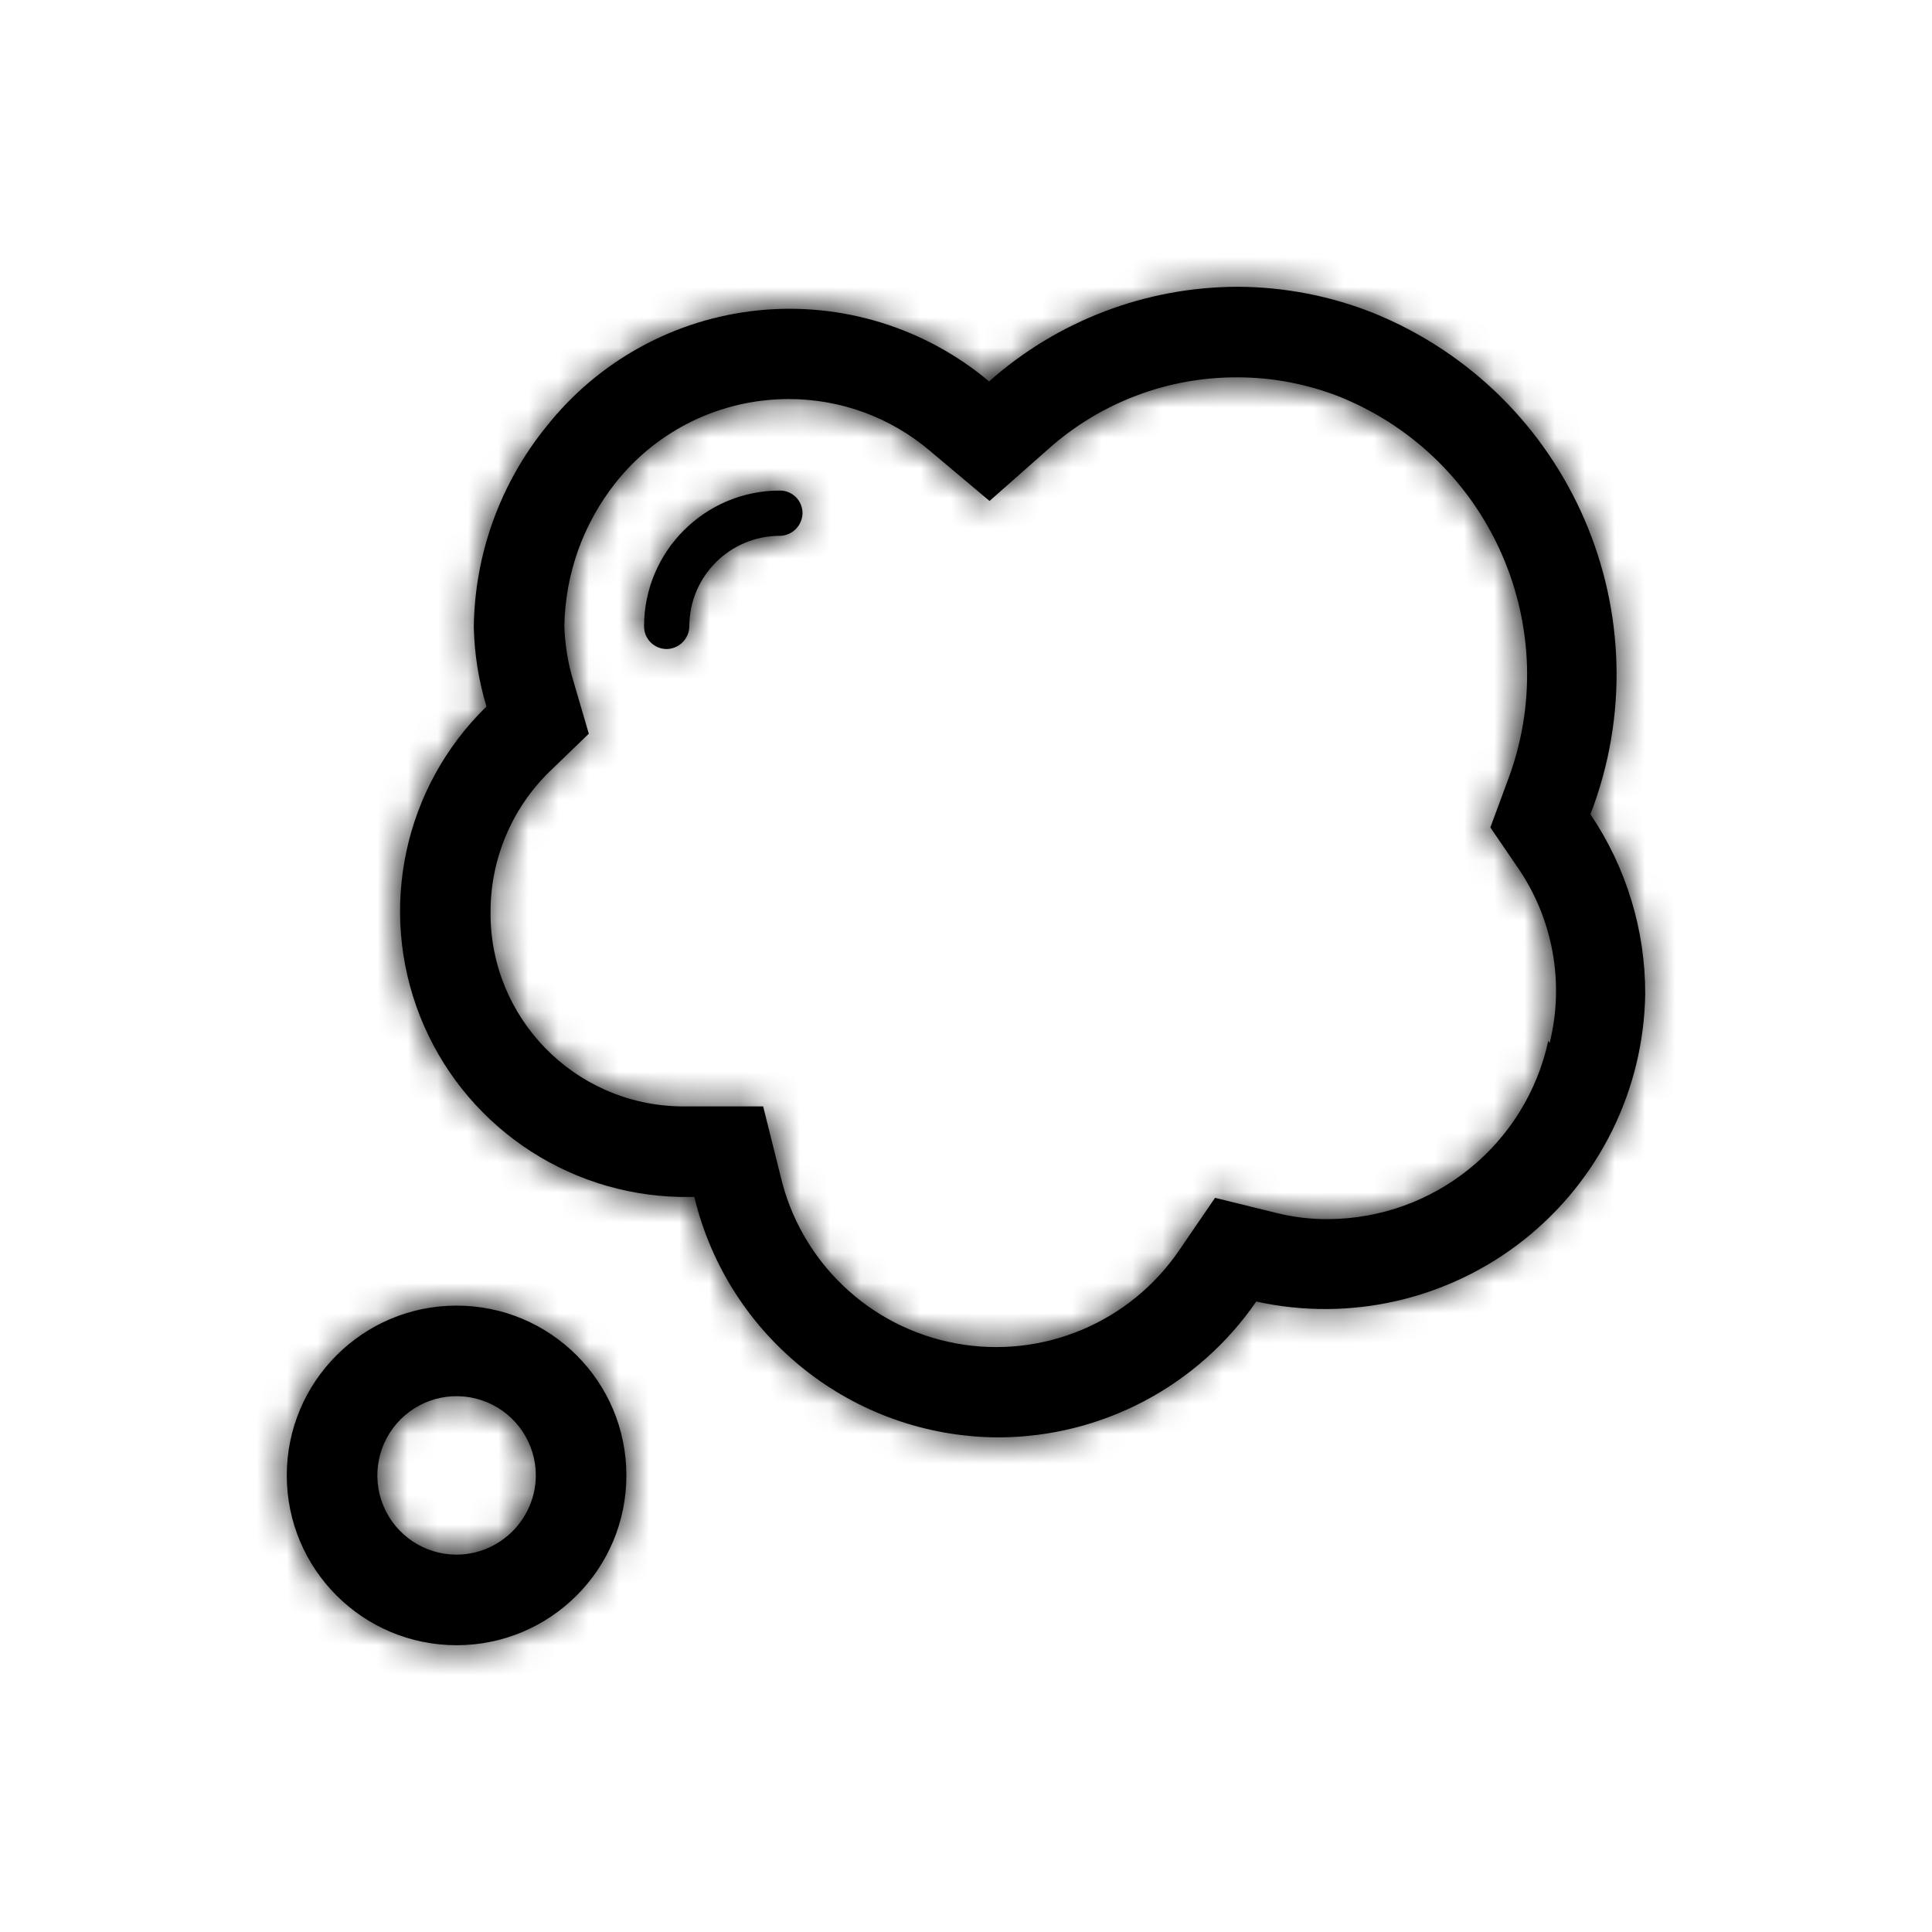
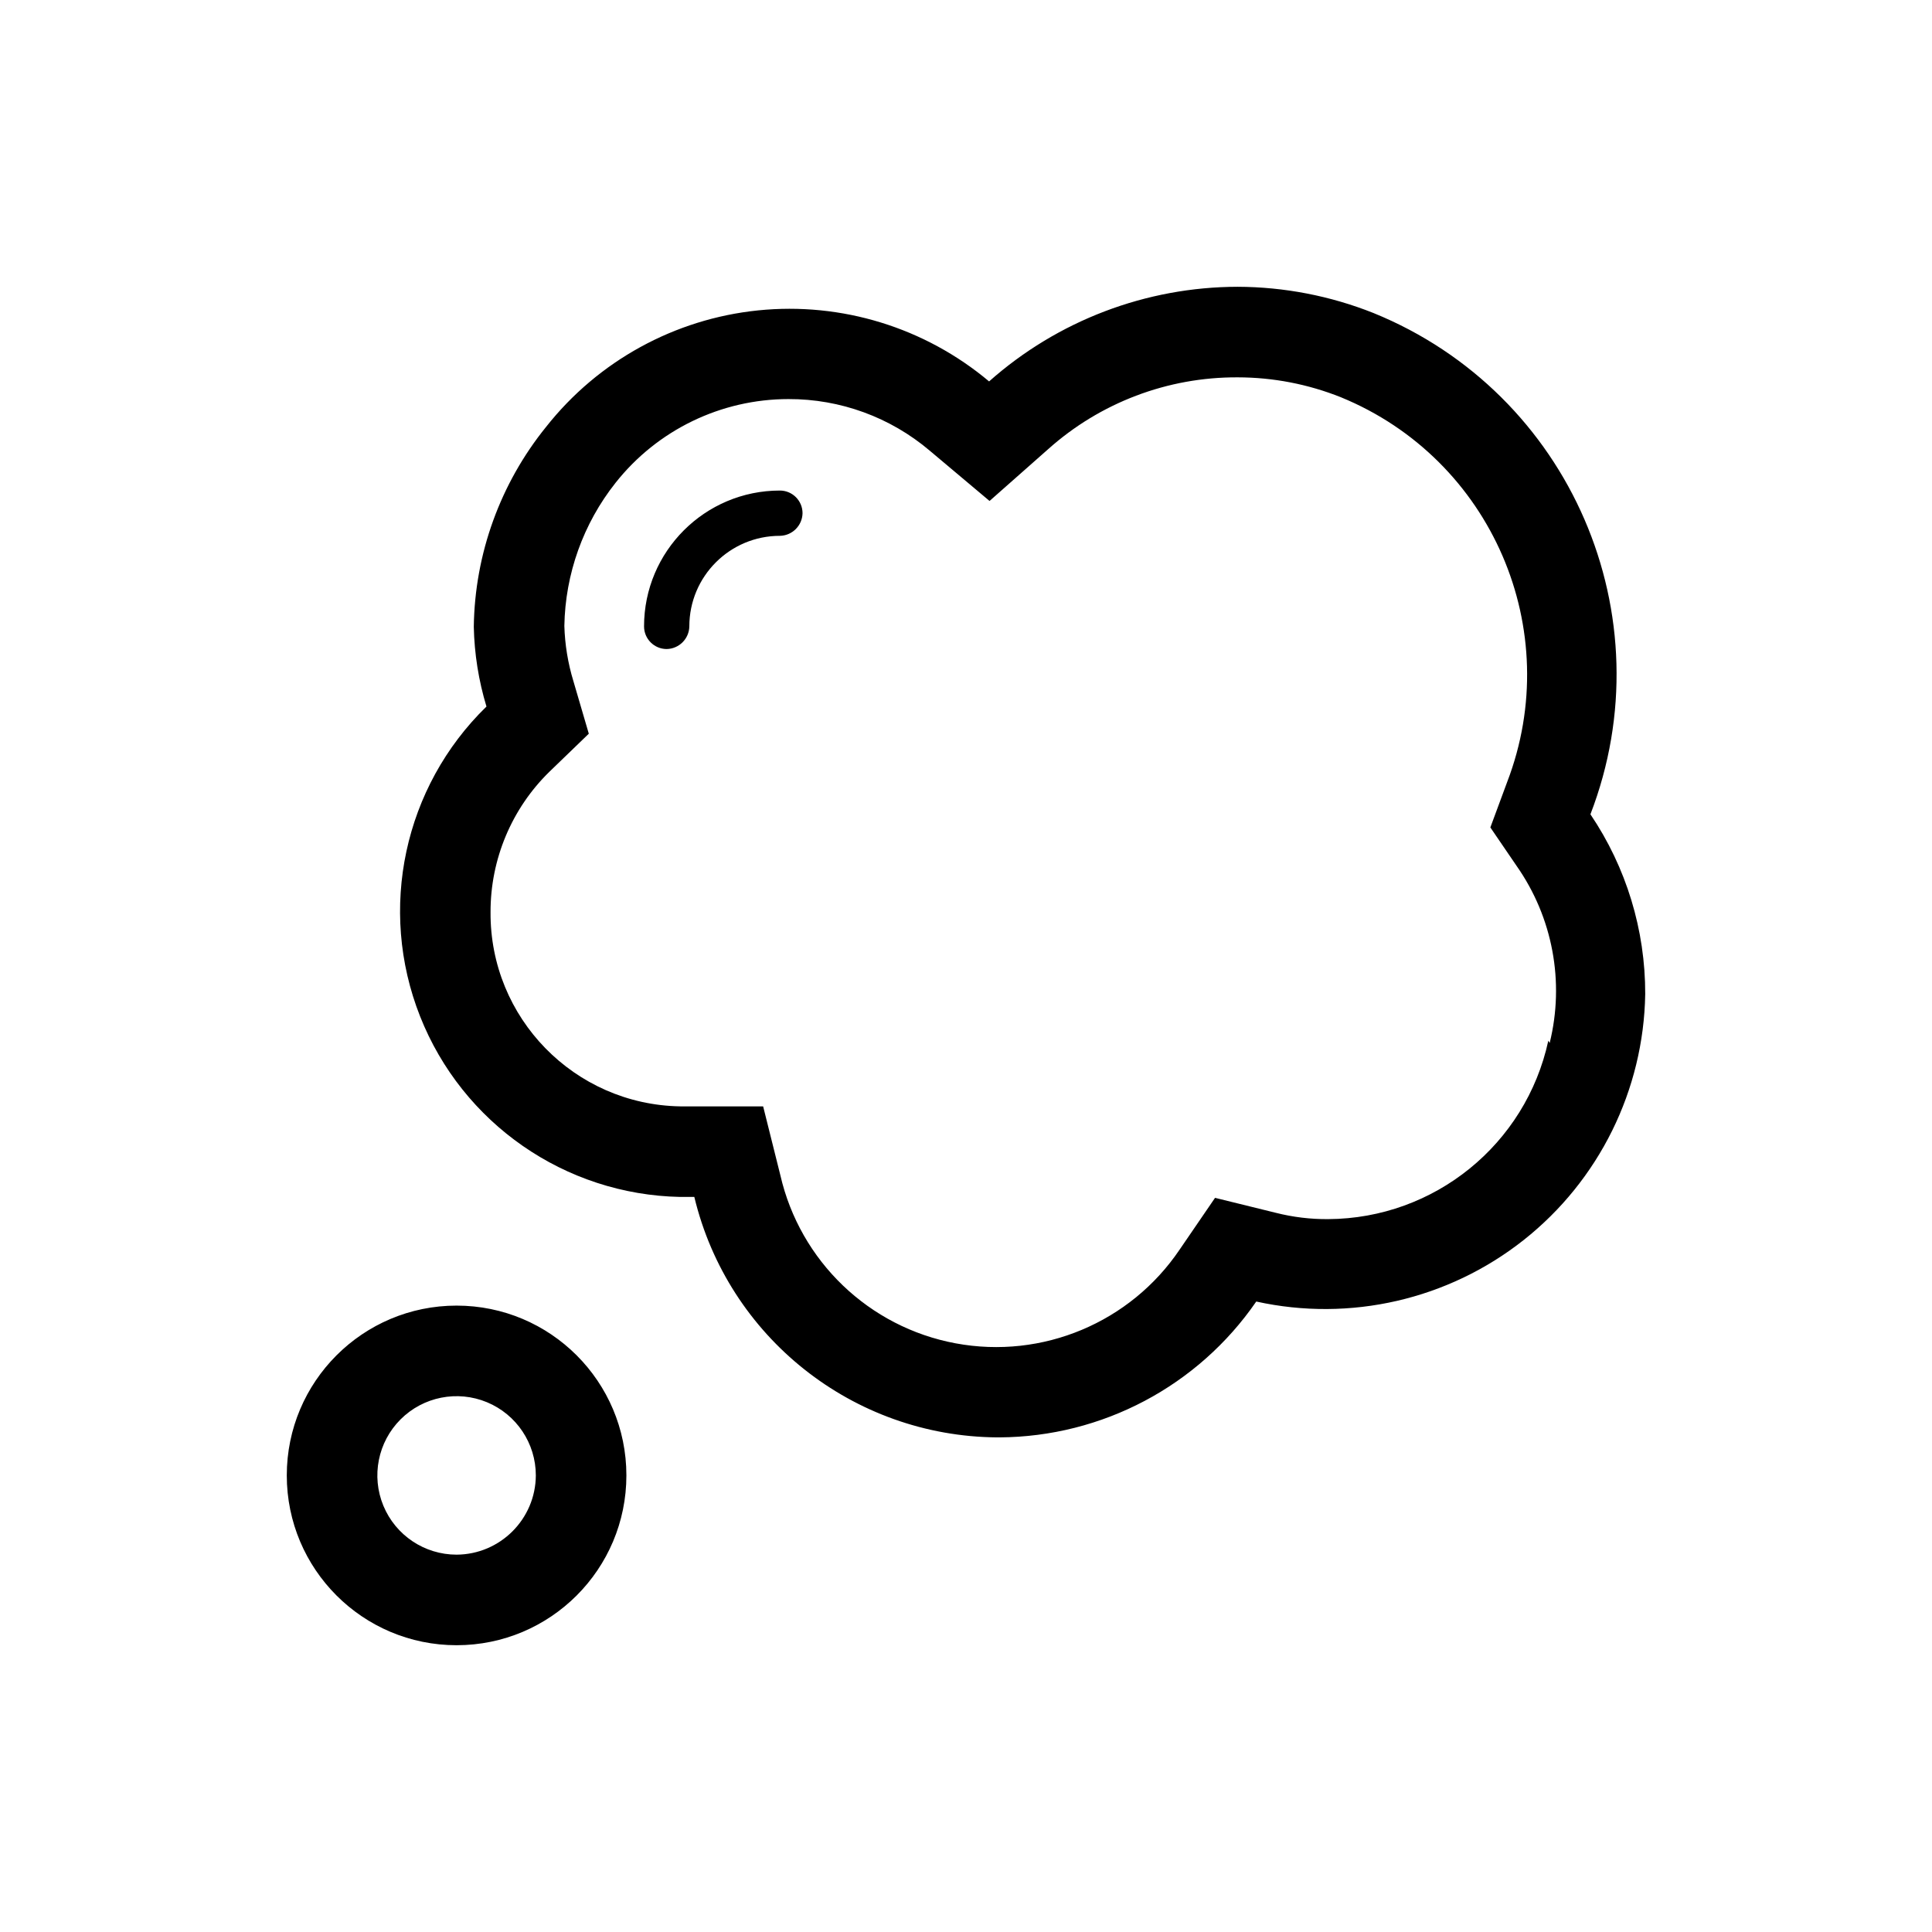
<svg xmlns="http://www.w3.org/2000/svg" xmlns:xlink="http://www.w3.org/1999/xlink" width="64px" height="64px" viewBox="0 0 64 64" version="1.1">
  <title>icons-64/concierge</title>
  <desc>Created with Sketch.</desc>
  <defs>
    <path d="M15.125,43.25 C18.232,43.25 20.75,45.768 20.75,48.875 C20.75,51.982 18.232,54.5 15.125,54.5 C12.018,54.5 9.5,51.982 9.5,48.875 C9.5,45.768 12.018,43.25 15.125,43.25 Z M16.13,46.45 C15.149,46.044 14.02,46.268 13.269,47.019 C12.518,47.77 12.294,48.899 12.7,49.88 C13.106,50.86 14.063,51.5 15.125,51.5 C16.571,51.492 17.742,50.321 17.75,48.875 C17.75,47.813 17.11,46.856 16.13,46.45 Z M41,9.5 C42.541,9.505 44.068,9.8 45.5,10.37 C52.02,13.022 55.215,20.407 52.685,26.975 C53.873,28.733 54.505,30.808 54.5,32.93 C54.448,36.113 52.97,39.104 50.473,41.078 C47.975,43.052 44.724,43.8 41.615,43.115 C39.687,45.916 36.51,47.596 33.11,47.615 L33.11,47.615 L33.035,47.615 C28.257,47.582 24.117,44.296 23,39.65 L23,39.65 L22.535,39.65 C18.718,39.576 15.318,37.216 13.915,33.666 C12.512,30.115 13.379,26.068 16.115,23.405 C15.855,22.548 15.714,21.66 15.695,20.765 C15.727,18.348 16.573,16.013 18.095,14.135 C19.817,11.955 22.349,10.565 25.113,10.282 C27.877,10 30.637,10.848 32.765,12.635 C35.035,10.62 37.964,9.505 41,9.5 Z M41,12.5 C38.682,12.488 36.442,13.338 34.715,14.885 L34.715,14.885 L32.78,16.595 L30.8,14.93 C29.493,13.821 27.834,13.215 26.12,13.22 C23.886,13.22 21.775,14.243 20.39,15.995 C19.32,17.346 18.724,19.012 18.695,20.735 C18.713,21.356 18.814,21.971 18.995,22.565 L18.995,22.565 L19.505,24.305 L18.2,25.565 C16.949,26.788 16.246,28.465 16.25,30.215 C16.225,33.721 19.029,36.592 22.535,36.65 L22.535,36.65 L25.28,36.65 L25.85,38.93 C26.504,41.778 28.785,43.966 31.658,44.5 C34.531,45.034 37.446,43.812 39.08,41.39 L39.08,41.39 L40.25,39.68 L42.26,40.175 C42.828,40.319 43.413,40.39 44,40.385 C47.515,40.366 50.545,37.91 51.29,34.475 L51.29,34.475 L51.335,34.55 C51.835,32.529 51.436,30.39 50.24,28.685 L50.24,28.685 L49.37,27.41 L49.925,25.91 C51.861,20.87 49.416,15.207 44.42,13.16 C43.332,12.725 42.171,12.501 41,12.5 Z M25.835,16.25 C26.249,16.25 26.585,16.586 26.585,17 C26.577,17.411 26.246,17.742 25.835,17.75 C24.178,17.75 22.835,19.093 22.835,20.75 C22.827,21.161 22.496,21.492 22.085,21.5 C21.671,21.5 21.335,21.164 21.335,20.75 C21.335,18.265 23.35,16.25 25.835,16.25 Z" id="path-1" />
  </defs>
  <g id="icons-64/concierge" stroke="none" stroke-width="1" fill="none" fill-rule="evenodd">
    <mask id="mask-2" fill="white">
      <use xlink:href="#path-1" />
    </mask>
    <use id="Mask" fill="#000000" fill-rule="nonzero" xlink:href="#path-1" />
    <g id="colors/black" mask="url(#mask-2)" fill="#000000">
-       <rect x="0" y="0" width="64" height="64" />
-     </g>
+       </g>
  </g>
</svg>